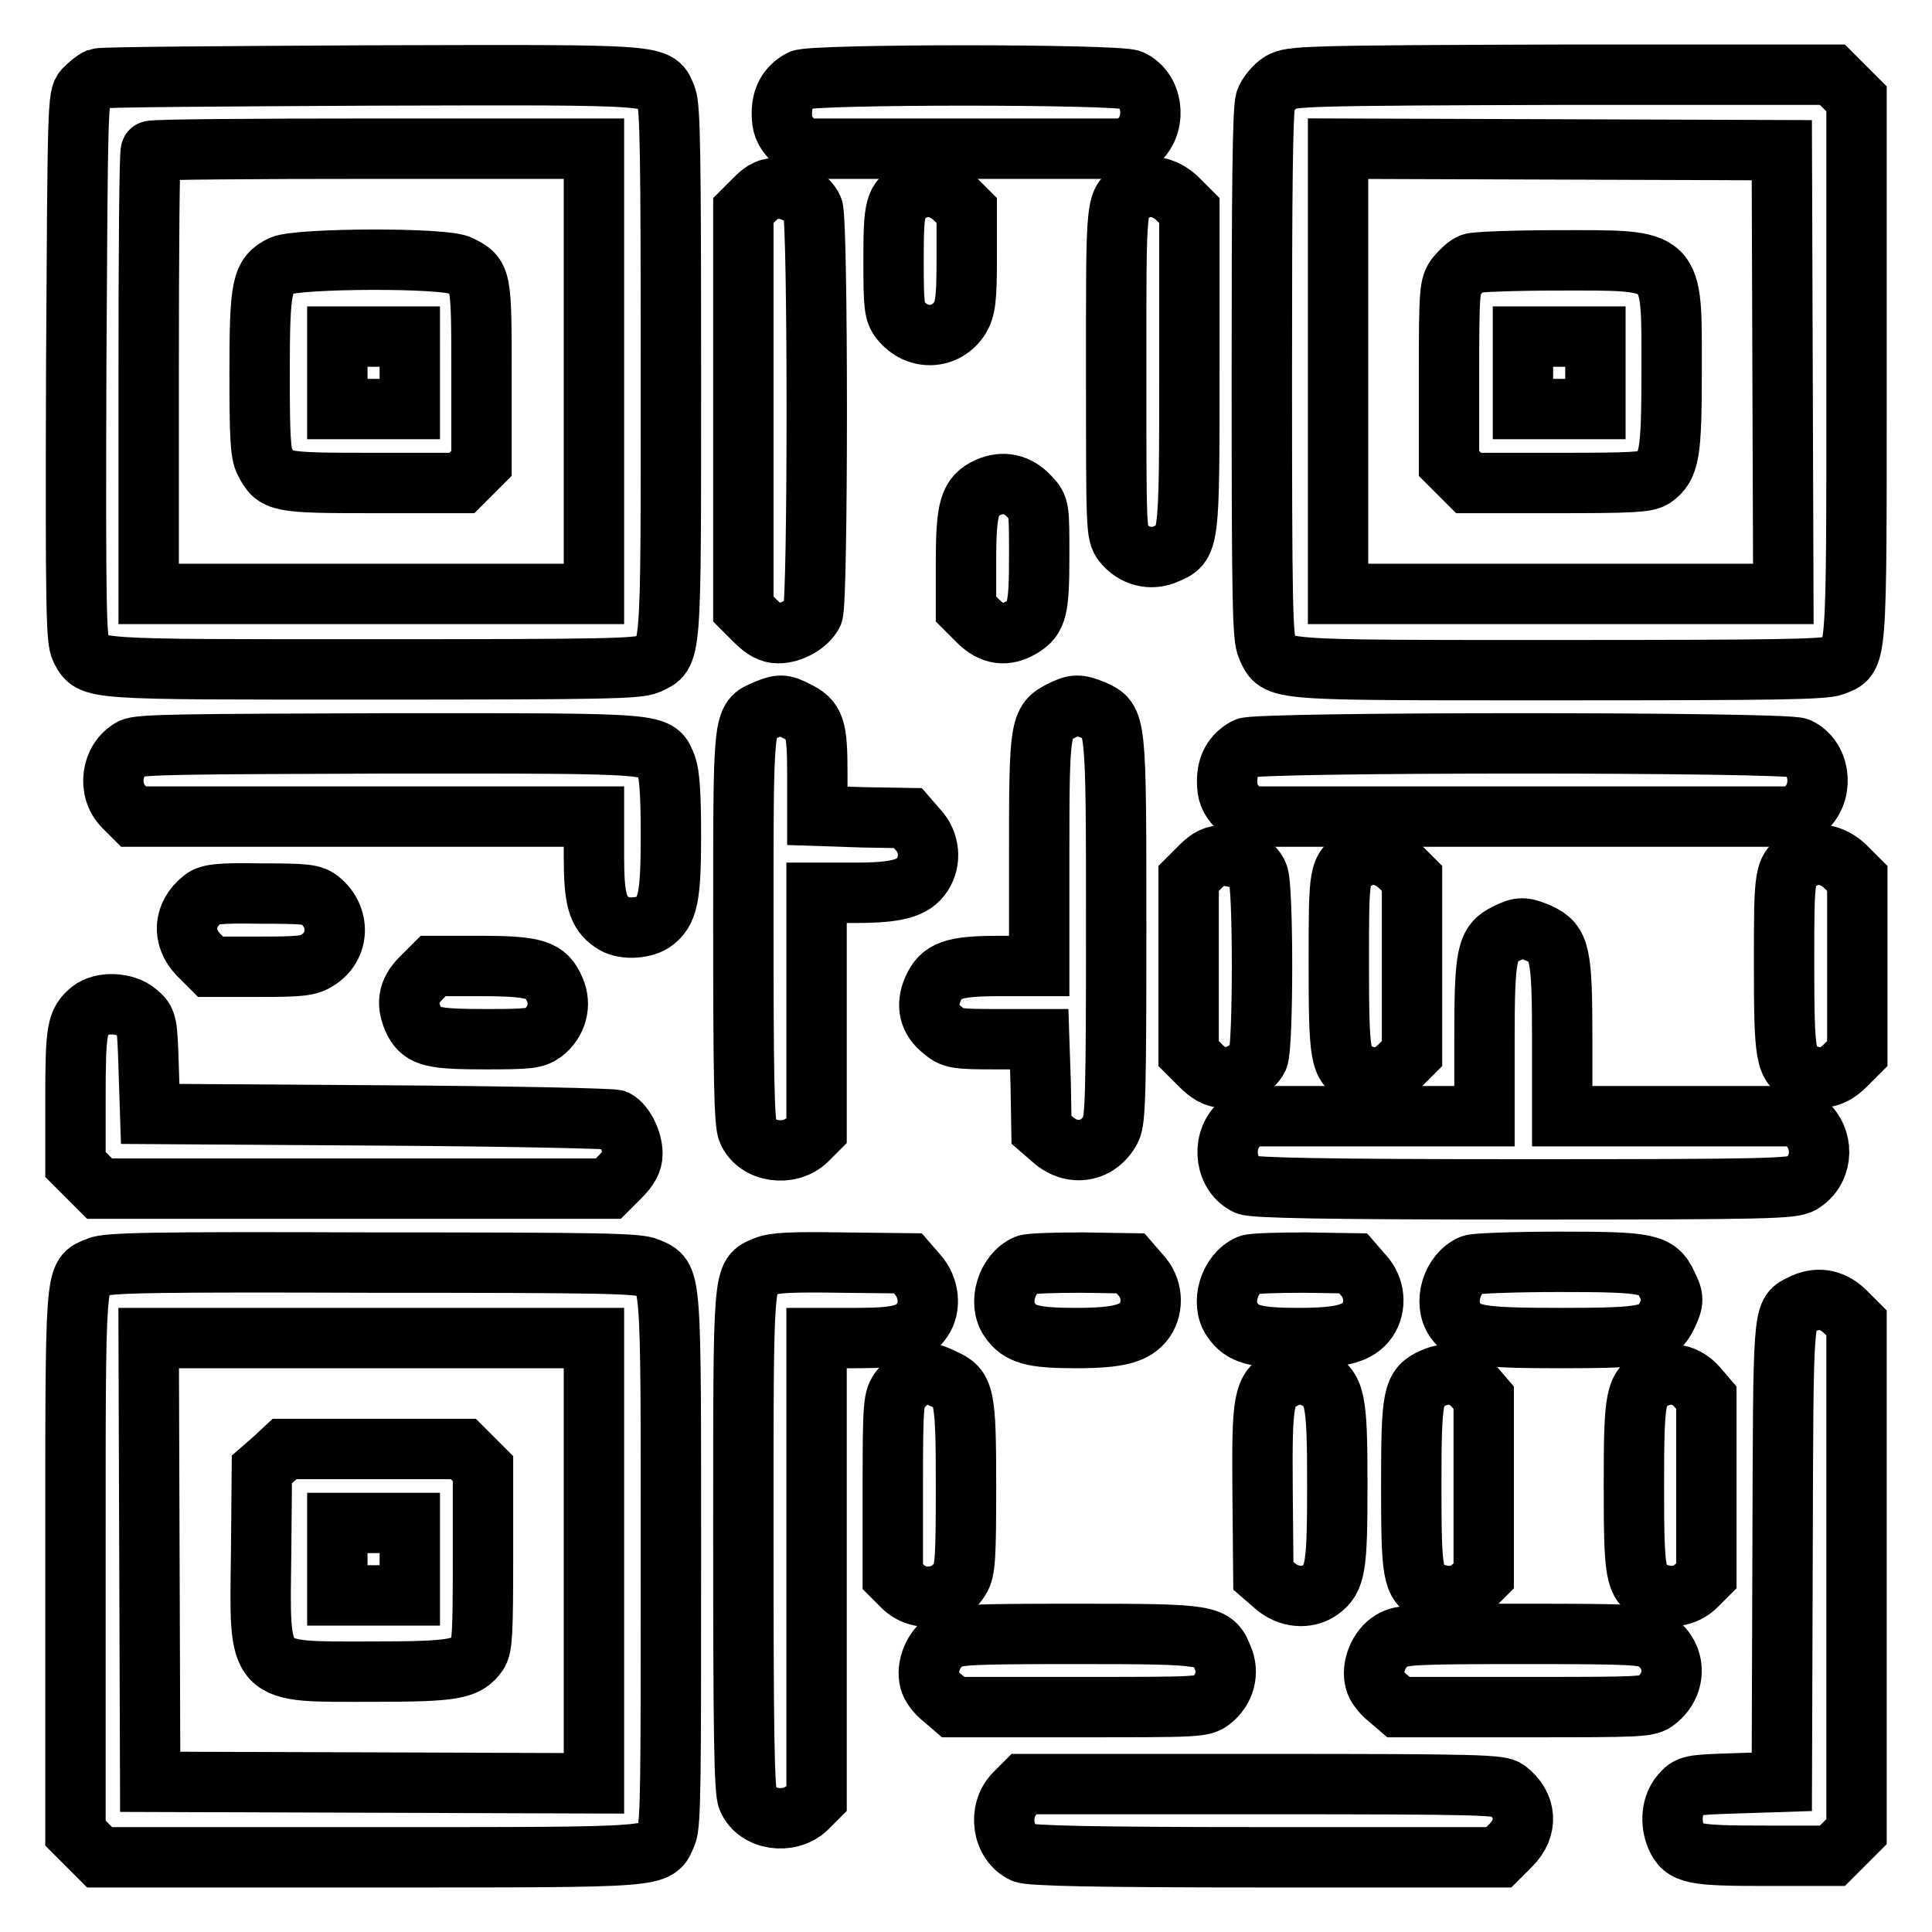
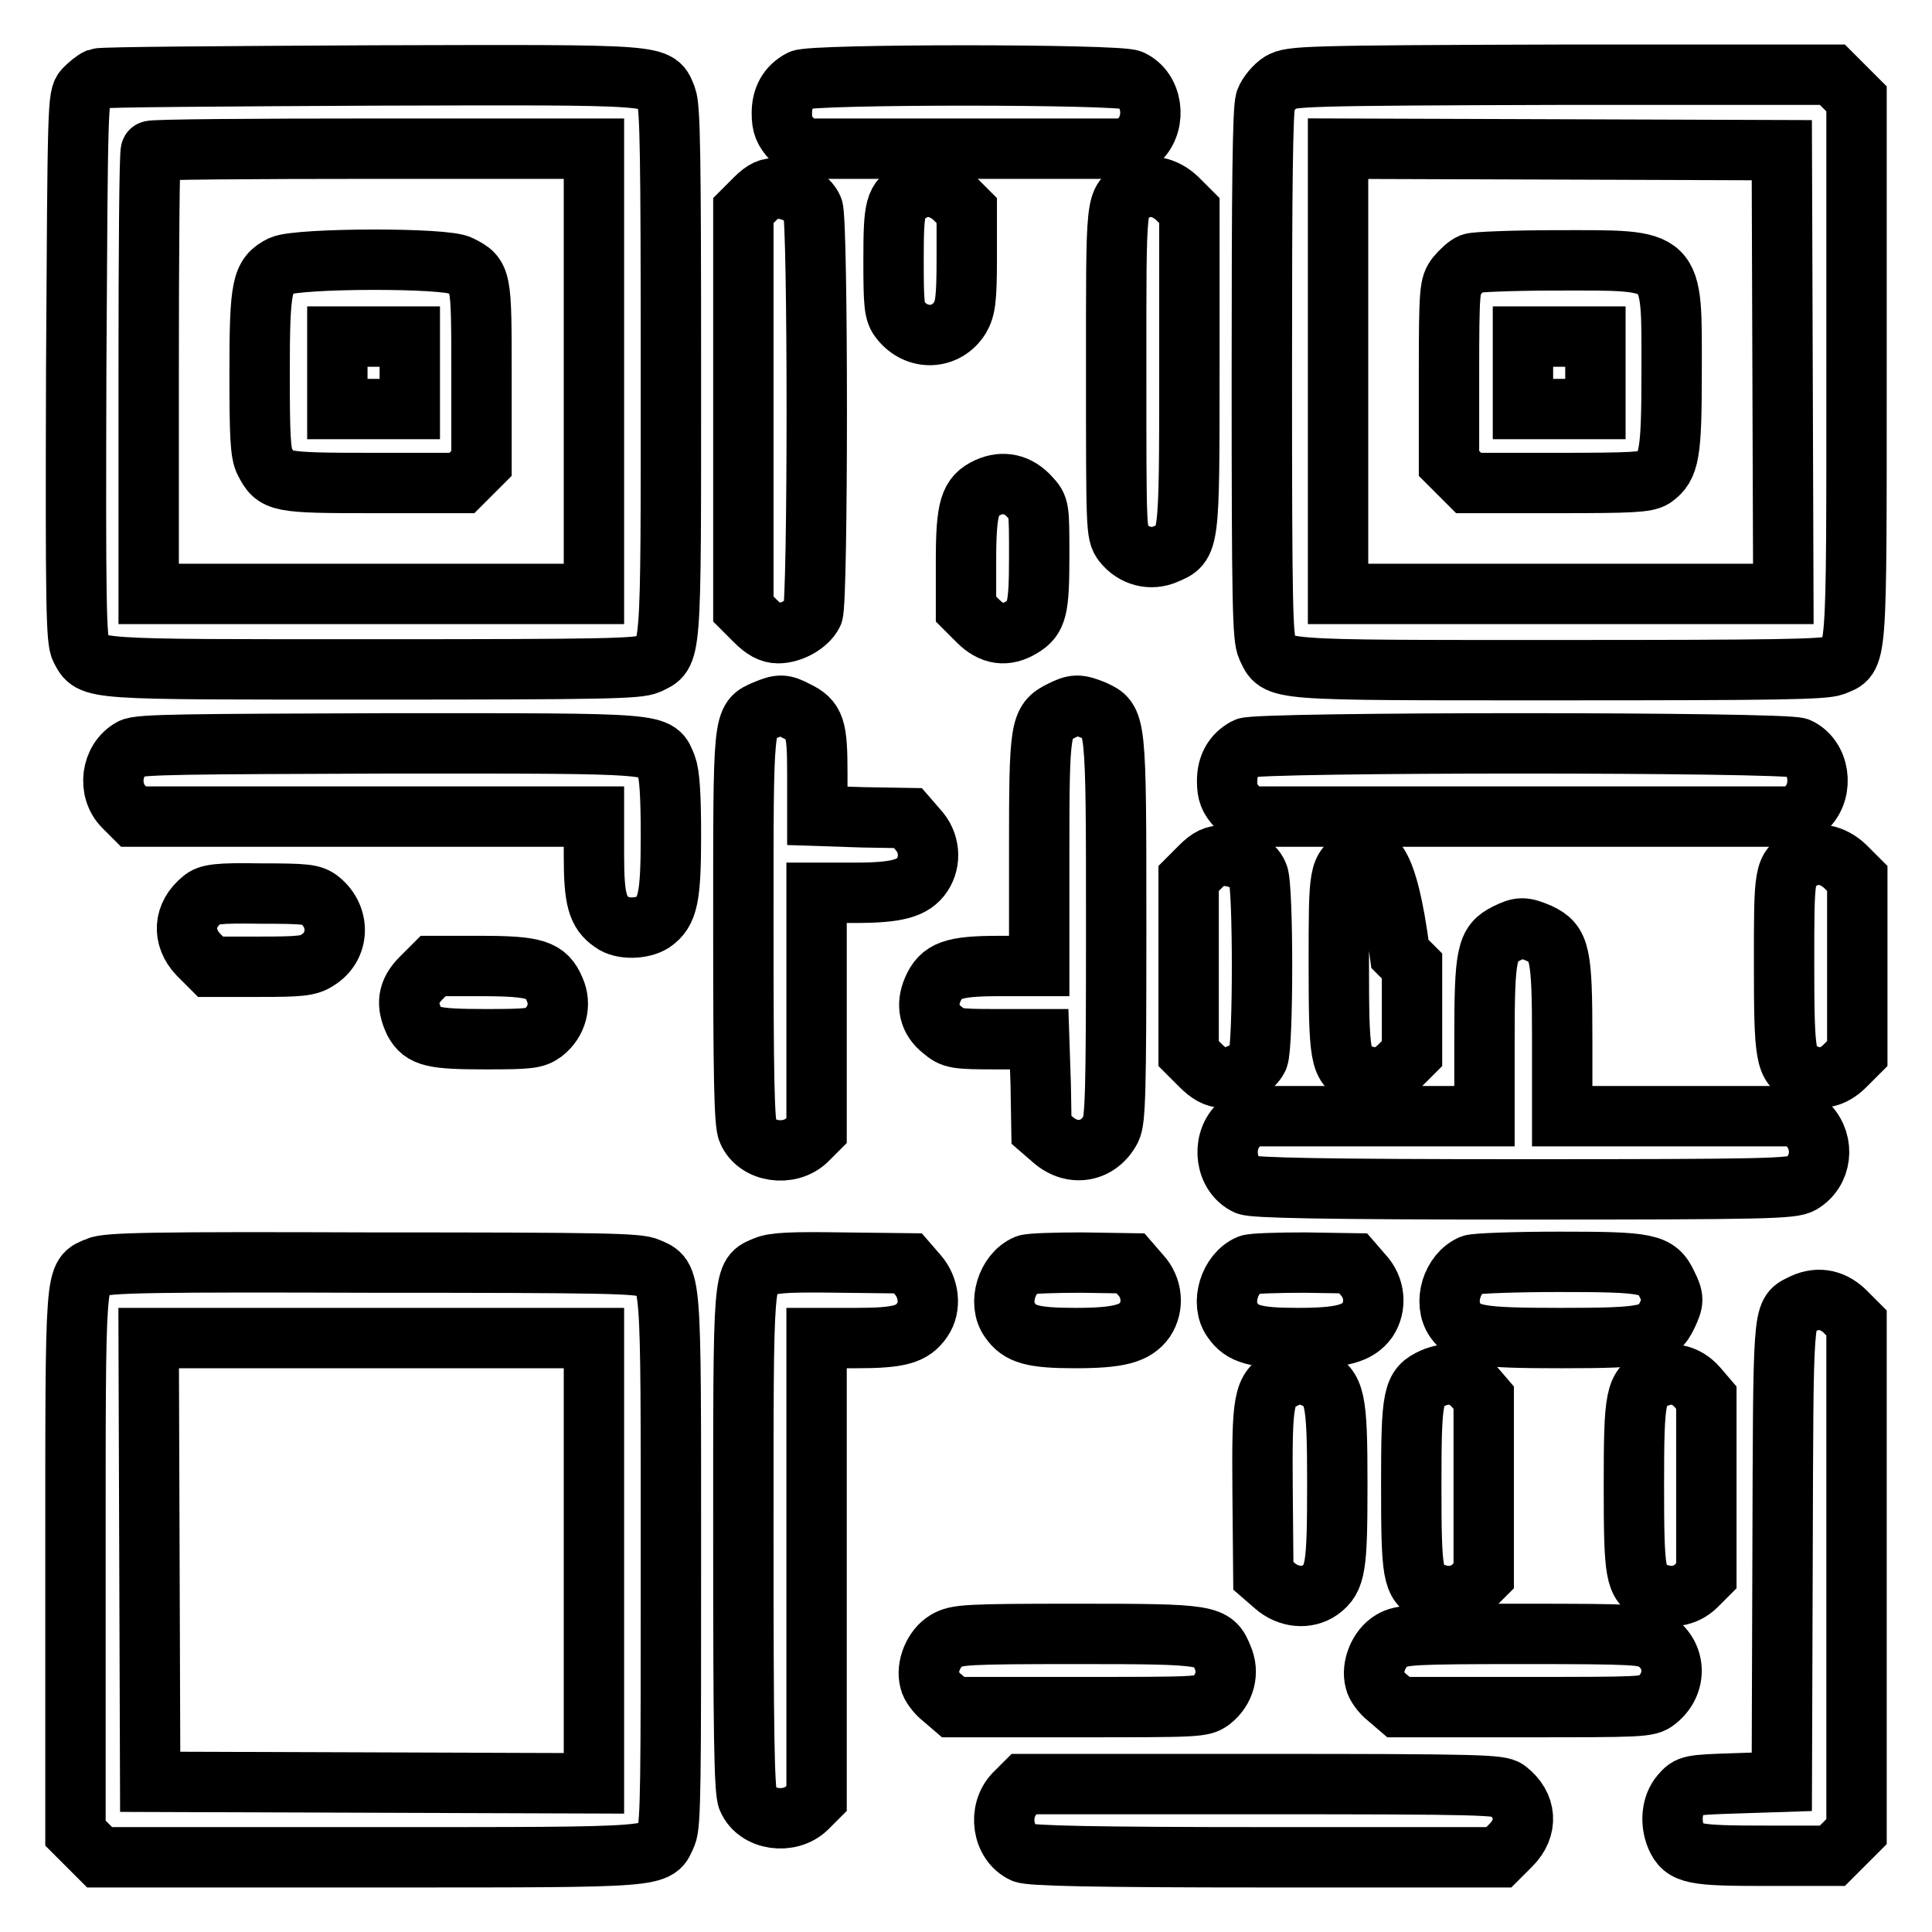
<svg xmlns="http://www.w3.org/2000/svg" version="1.1" x="0px" y="0px" viewBox="0 0 256 256" enable-background="new 0 0 256 256" xml:space="preserve">
  <g>
    <g>
      <g>
        <path stroke-width="8" fill-opacity="0" stroke="#000000" d="M13,10.4c-0.5,0.2-1.3,0.9-1.8,1.4c-0.9,1-0.9,1.8-1.1,36.9c-0.1,32,0,36.1,0.6,37.3c1.5,2.8,0.5,2.7,38.8,2.7c30.8,0,35-0.1,36.4-0.7c3.1-1.5,3,0,3-38.6c0-29.1-0.1-35.1-0.6-36.5c-1.3-3.1,0.4-3-38.9-2.9C29.9,10.1,13.5,10.2,13,10.4z M78.7,49.2v29.5H49.2H19.7V49.5c0-16.1,0.1-29.4,0.3-29.5c0.1-0.2,13.4-0.3,29.5-0.3h29.2V49.2z" />
        <path stroke-width="8" fill-opacity="0" stroke="#000000" d="M37.3,35.2c-2.6,1.3-2.9,2.6-2.9,14.2c0,8.3,0.1,10.7,0.7,11.8c1.4,2.7,1.7,2.8,14.4,2.8h11.7l1.3-1.3l1.3-1.3V49.6c0-12.8,0-13-2.8-14.4C59.2,34.1,39.5,34.2,37.3,35.2z M54.3,49.4v4.8h-4.8h-4.8v-4.8v-4.8h4.8h4.8V49.4z" />
        <path stroke-width="8" fill-opacity="0" stroke="#000000" d="M106.1,10.6c-1.7,0.9-2.5,2.4-2.5,4.4c0,1.6,0.3,2.3,1.3,3.4l1.3,1.3H128h21.8l1.3-1.3c2.2-2.3,1.6-6.5-1.2-7.8C148.3,9.8,107.4,9.8,106.1,10.6z" />
        <path stroke-width="8" fill-opacity="0" stroke="#000000" d="M169.7,10.9c-0.8,0.5-1.7,1.6-2,2.4c-0.4,1.1-0.5,11.6-0.5,36.2c0,30.7,0.1,35,0.7,36.3c1.5,3.1,0,3,38.6,3c29.1,0,35.1-0.1,36.5-0.6c3.1-1.3,3,0.5,3-39.3V13.1l-1.6-1.6l-1.6-1.6H207C172.5,10,171.1,10.1,169.7,10.9z M236.2,49.3l0.1,29.4h-29.5h-29.5V49.2V19.7l29.4,0.1l29.4,0.1L236.2,49.3z" />
        <path stroke-width="8" fill-opacity="0" stroke="#000000" d="M195,34.9c-0.6,0.2-1.4,1-2,1.7c-0.9,1.2-1,1.7-1,13v11.8l1.3,1.3l1.3,1.3h11.7c10,0,11.8-0.1,12.8-0.7c2.1-1.5,2.4-3.1,2.4-14.1c0-15.3,0.6-14.7-15.1-14.7C200.7,34.5,195.5,34.7,195,34.9z M211.4,49.4v4.8h-4.8h-4.8v-4.8v-4.8h4.8h4.8V49.4z" />
        <path stroke-width="8" fill-opacity="0" stroke="#000000" d="M100.1,26.3l-1.6,1.6v26.4v26.4l1.6,1.6c1.1,1.1,2,1.6,3,1.6c1.8,0,3.9-1.2,4.6-2.6c0.7-1.5,0.7-52.2,0-53.7c-0.6-1.4-2.7-2.6-4.6-2.6C102,24.8,101.2,25.2,100.1,26.3z" />
        <path stroke-width="8" fill-opacity="0" stroke="#000000" d="M120.9,25.3c-2.3,1.2-2.5,2-2.5,9.2c0,6,0.1,6.9,0.9,7.9c2.2,2.8,6.1,2.6,7.9-0.3c0.7-1.2,0.9-2.4,0.9-7.8v-6.4l-1.6-1.6C124.8,24.7,122.7,24.3,120.9,25.3z" />
        <path stroke-width="8" fill-opacity="0" stroke="#000000" d="M150.4,25.3c-2.6,1.4-2.5,0.6-2.5,23.9c0,20.9,0,21.5,0.9,22.7c1.4,1.8,3.7,2.4,5.7,1.5c3.1-1.3,3.1-1.1,3.1-24.5v-21l-1.6-1.6C154.3,24.7,152.2,24.3,150.4,25.3z" />
        <path stroke-width="8" fill-opacity="0" stroke="#000000" d="M130.9,64.6c-2.4,1.1-2.9,2.6-2.9,9.8v6.3l1.6,1.6c1.8,1.8,3.7,2.1,5.8,0.8c2-1.2,2.3-2.4,2.3-9.4c0-6.4,0-6.5-1.2-7.8C134.9,64.1,132.9,63.7,130.9,64.6z" />
        <path stroke-width="8" fill-opacity="0" stroke="#000000" d="M101.4,94.1c-3,1.3-2.9,0.7-2.9,29c0,18.9,0.1,25.9,0.6,26.8c1.2,2.8,5.5,3.4,7.8,1.2l1.3-1.3V134v-15.7h5.1c5.6,0,7.7-0.6,8.9-2.4c1.2-1.8,1-4.3-0.6-6l-1.3-1.5l-6-0.1l-6-0.2v-5.6c0-6.1-0.3-7.1-2.8-8.3C103.8,93.3,103.3,93.3,101.4,94.1z" />
        <path stroke-width="8" fill-opacity="0" stroke="#000000" d="M140.6,94.2c-2.8,1.4-2.9,2.1-2.9,18.8v15h-5.3c-6.2,0-7.7,0.6-8.8,3.1c-0.9,2.1-0.5,4,1.3,5.4c1.3,1.1,1.7,1.2,7.1,1.2h5.7l0.2,6l0.1,6l1.5,1.3c2.6,2.3,6.1,1.7,7.7-1.4c0.6-1.2,0.7-5.1,0.7-26.5c0-28,0-27.6-3-29C142.9,93.3,142.4,93.3,140.6,94.2z" />
        <path stroke-width="8" fill-opacity="0" stroke="#000000" d="M17.4,99.2c-2.7,1.5-3.2,5.5-1,7.7l1.3,1.3h30.5h30.5v5.3c0,5.7,0.5,7.4,2.4,8.7c1.3,1,4,0.9,5.4,0c2-1.4,2.4-3.3,2.4-11.5c0-5.6-0.2-8.1-0.6-9.2c-1.3-3.1,0.2-3-36.6-3C25,98.6,18.3,98.6,17.4,99.2z" />
        <path stroke-width="8" fill-opacity="0" stroke="#000000" d="M165.1,99.1c-1.7,0.9-2.5,2.4-2.5,4.4c0,1.6,0.3,2.3,1.3,3.4l1.3,1.3h36.5h36.5l1.3-1.3c2.2-2.3,1.6-6.5-1.2-7.8C236.7,98.3,166.5,98.3,165.1,99.1z" />
        <path stroke-width="8" fill-opacity="0" stroke="#000000" d="M159.1,114.8l-1.6,1.6V128v11.6l1.6,1.6c1.1,1.1,2,1.6,3,1.6c1.8,0,3.9-1.2,4.6-2.6c0.7-1.6,0.7-22.8,0-24.3c-0.6-1.5-2.6-2.5-4.6-2.5C161,113.3,160.2,113.7,159.1,114.8z" />
-         <path stroke-width="8" fill-opacity="0" stroke="#000000" d="M179.9,113.8c-2.5,1.3-2.5,1.6-2.5,13.9c0,12.4,0.2,13.5,2.5,14.5c2.2,1,3.9,0.7,5.6-1l1.6-1.6V128v-11.6l-1.6-1.6C183.8,113.2,181.7,112.8,179.9,113.8z" />
+         <path stroke-width="8" fill-opacity="0" stroke="#000000" d="M179.9,113.8c-2.5,1.3-2.5,1.6-2.5,13.9c0,12.4,0.2,13.5,2.5,14.5c2.2,1,3.9,0.7,5.6-1l1.6-1.6v-11.6l-1.6-1.6C183.8,113.2,181.7,112.8,179.9,113.8z" />
        <path stroke-width="8" fill-opacity="0" stroke="#000000" d="M238.9,113.8c-2.5,1.3-2.5,1.6-2.5,13.9c0,12.4,0.2,13.5,2.5,14.5c2.2,1,3.9,0.7,5.6-1l1.6-1.6V128v-11.6l-1.6-1.6C242.8,113.2,240.7,112.8,238.9,113.8z" />
        <path stroke-width="8" fill-opacity="0" stroke="#000000" d="M26.8,119.2c-2.5,2-2.7,5-0.5,7.3l1.6,1.6h6.4c5.5,0,6.6-0.1,7.8-0.9c2.9-1.8,3-5.7,0.3-7.9c-1-0.8-1.8-0.9-7.9-0.9C28.8,118.3,27.6,118.5,26.8,119.2z" />
        <path stroke-width="8" fill-opacity="0" stroke="#000000" d="M199.6,123.7c-2.6,1.3-2.9,2.6-2.9,14v10.2H181h-15.7l-1.3,1.3c-2.2,2.3-1.6,6.5,1.2,7.8c0.9,0.4,10.1,0.6,36.7,0.6c32.3,0,35.6-0.1,36.8-0.8c2.7-1.6,3.1-5.3,1-7.6l-1.3-1.3h-15.7h-15.7v-10.2c0-11.4-0.3-12.7-3-14C201.9,122.8,201.4,122.8,199.6,123.7z" />
        <path stroke-width="8" fill-opacity="0" stroke="#000000" d="M55.8,129.6c-1.8,1.8-2,3.5-0.9,5.8c1.1,2,2.5,2.3,9.5,2.3c5.7,0,6.5-0.1,7.6-0.9c1.8-1.4,2.4-3.7,1.5-5.7c-1.1-2.6-2.5-3.1-9.8-3.1h-6.3L55.8,129.6z" />
-         <path stroke-width="8" fill-opacity="0" stroke="#000000" d="M12,133.9c-1.8,1.5-2,2.5-2,11.6v8.8l1.6,1.6l1.6,1.6h33.7h33.7l1.6-1.6c1.1-1.1,1.6-2,1.6-3c0-1.8-1.1-3.9-2.2-4.5c-0.5-0.2-14.5-0.5-31.3-0.6l-30.4-0.2l-0.2-6.1c-0.2-6-0.2-6.2-1.5-7.3C16.6,132.8,13.5,132.7,12,133.9z" />
        <path stroke-width="8" fill-opacity="0" stroke="#000000" d="M12.9,167.9c-3,1.3-2.9-0.4-2.9,39.2v35.8l1.6,1.6l1.6,1.6h35.8c39.7,0,37.9,0.1,39.3-3c0.6-1.3,0.6-7.4,0.6-36.5c0-38.6,0.1-37.2-3-38.6c-1.3-0.6-5.6-0.7-36.5-0.7C20.6,167.2,14.1,167.3,12.9,167.9z M78.7,206.8v29.5l-29.4-0.1l-29.4-0.1l-0.1-29.4l-0.1-29.4h29.5h29.5V206.8z" />
-         <path stroke-width="8" fill-opacity="0" stroke="#000000" d="M36.2,193.4l-1.5,1.3l-0.1,11.1c-0.2,16.4-0.8,15.7,14.6,15.7c11,0,12.6-0.3,14.1-2.4c0.6-0.9,0.7-2.7,0.7-12.8v-11.7l-1.3-1.3l-1.3-1.3H49.5H37.7L36.2,193.4z M54.3,206.6v4.8h-4.8h-4.8v-4.8v-4.8h4.8h4.8V206.6z" />
        <path stroke-width="8" fill-opacity="0" stroke="#000000" d="M101.4,167.8c-3,1.3-2.9,0-2.9,36.4c0,24.6,0.1,33.3,0.6,34.2c1.2,2.8,5.5,3.4,7.8,1.2l1.3-1.3v-30.5v-30.5h5.3c5.7,0,7.4-0.5,8.7-2.4c1.2-1.7,0.9-4.3-0.6-6l-1.3-1.5l-8.7-0.1C104.9,167.2,102.6,167.3,101.4,167.8z" />
        <path stroke-width="8" fill-opacity="0" stroke="#000000" d="M136,167.6c-2.6,1.1-3.8,5.1-2.2,7.3c1.3,1.9,3,2.4,8.7,2.4c5.8,0,7.9-0.6,9.2-2.4c1.2-1.8,1-4.3-0.6-6l-1.3-1.5l-6.4-0.1C139.8,167.3,136.5,167.4,136,167.6z" />
        <path stroke-width="8" fill-opacity="0" stroke="#000000" d="M165.5,167.6c-2.6,1.1-3.8,5.1-2.2,7.3c1.3,1.9,3,2.4,8.7,2.4c5.8,0,7.9-0.6,9.2-2.4c1.2-1.8,1-4.3-0.6-6l-1.3-1.5l-6.4-0.1C169.3,167.3,166,167.4,165.5,167.6z" />
        <path stroke-width="8" fill-opacity="0" stroke="#000000" d="M195,167.6c-2.6,1.1-3.8,5-2.2,7.3c1.5,2.1,3.1,2.4,14.1,2.4c11.4,0,12.7-0.3,14-3c0.9-1.9,0.9-2.3,0-4.1c-1.3-2.8-2.5-3-14.3-3C200.7,167.2,195.5,167.4,195,167.6z" />
        <path stroke-width="8" fill-opacity="0" stroke="#000000" d="M238.6,172.9c-2.4,1.2-2.3,0.7-2.4,33l-0.1,30.2l-6.1,0.2c-6,0.2-6.2,0.2-7.3,1.5c-1.2,1.4-1.4,3.7-0.6,5.6c1,2.3,2.3,2.5,11.9,2.5h8.8l1.6-1.6l1.6-1.6v-33.7v-33.7l-1.6-1.6C242.7,172.1,240.7,171.8,238.6,172.9z" />
-         <path stroke-width="8" fill-opacity="0" stroke="#000000" d="M121.3,182.4c-0.6,0.2-1.4,1-2,1.7c-0.9,1.2-1,1.7-1,13v11.8l1.3,1.3c2.2,2.2,6,1.7,7.6-1c0.7-1.1,0.8-2.9,0.8-12.2c0-12.2-0.2-13.1-3-14.3C123.2,181.8,122.7,181.8,121.3,182.4z" />
        <path stroke-width="8" fill-opacity="0" stroke="#000000" d="M170.1,182.7c-2.7,1.4-2.9,2.6-2.8,15l0.1,11.1l1.5,1.3c1.8,1.6,4.3,1.8,6,0.6c2.1-1.5,2.3-3.1,2.3-14.1c0-11.4-0.3-12.7-3-14C172.4,181.8,171.9,181.8,170.1,182.7z" />
        <path stroke-width="8" fill-opacity="0" stroke="#000000" d="M189.9,182.6c-2.7,1.2-2.9,2.2-2.9,14.3c0,11.8,0.2,12.9,2.5,14c2.2,1,4.3,0.7,5.8-0.8l1.3-1.3V197v-11.8l-1.2-1.4C193.9,182.1,191.9,181.7,189.9,182.6z" />
        <path stroke-width="8" fill-opacity="0" stroke="#000000" d="M219.4,182.6c-2.7,1.2-2.9,2.2-2.9,14.3c0,11.8,0.2,12.9,2.5,14c2.2,1,4.3,0.7,5.8-0.8l1.3-1.3V197v-11.8l-1.2-1.4C223.4,182.1,221.4,181.7,219.4,182.6z" />
        <path stroke-width="8" fill-opacity="0" stroke="#000000" d="M125.4,217.4c-1.7,1-2.7,3.5-2.2,5.3c0.1,0.6,0.9,1.7,1.7,2.3l1.4,1.2h16.5c15.9,0,16.5,0,17.7-0.9c1.8-1.4,2.4-3.7,1.5-5.7c-1.2-3-1.6-3.1-19.3-3.1C127.9,216.5,126.8,216.6,125.4,217.4z" />
        <path stroke-width="8" fill-opacity="0" stroke="#000000" d="M184.4,217.4c-1.7,1-2.7,3.5-2.2,5.3c0.1,0.6,0.9,1.7,1.7,2.3l1.4,1.2h16.5c15.7,0,16.6,0,17.7-0.9c2.8-2.2,2.6-6.1-0.3-7.9c-1.3-0.8-2.4-0.9-17.3-0.9S185.8,216.6,184.4,217.4z" />
        <path stroke-width="8" fill-opacity="0" stroke="#000000" d="M134.4,237.7c-2.2,2.3-1.6,6.5,1.2,7.8c0.9,0.4,9.1,0.6,32.1,0.6h30.9l1.6-1.6c2.3-2.3,2.1-5.3-0.5-7.3c-0.9-0.7-3.3-0.8-32.5-0.8h-31.5L134.4,237.7z" />
      </g>
    </g>
  </g>
</svg>